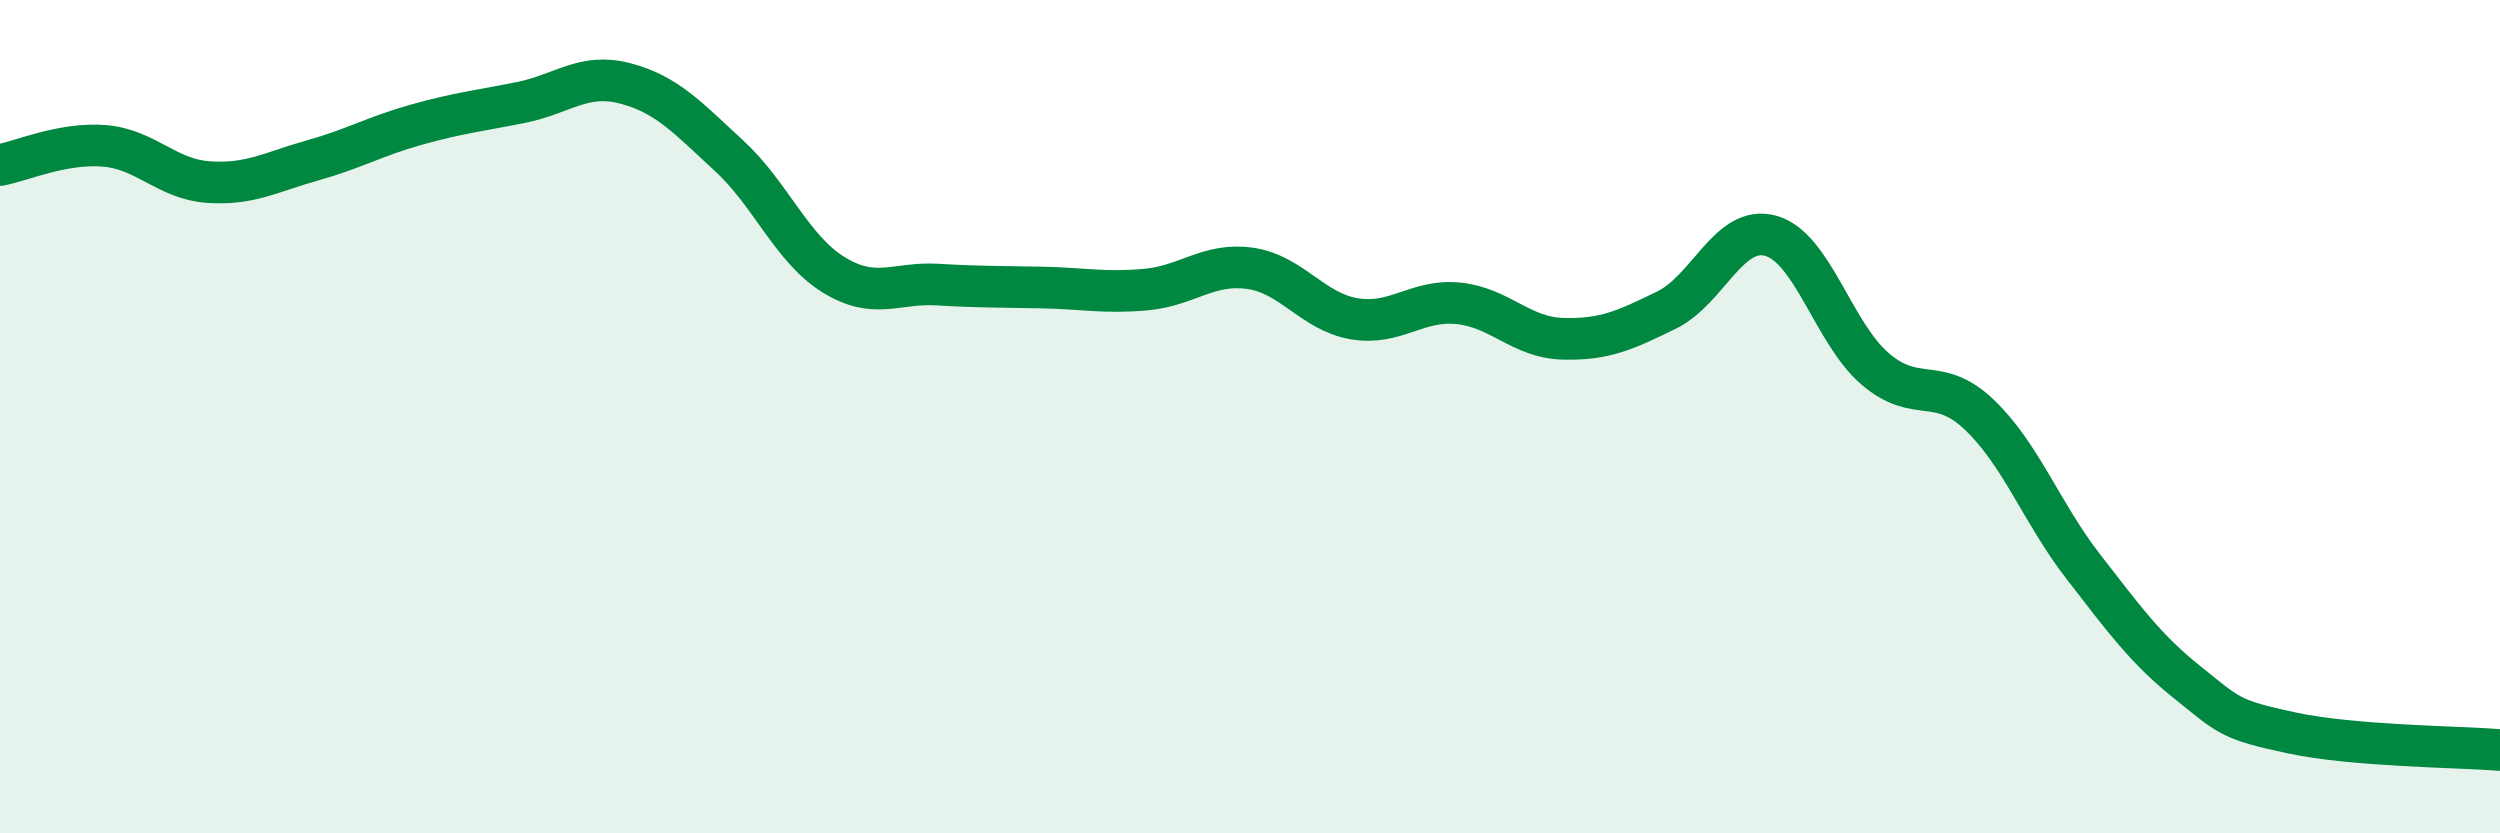
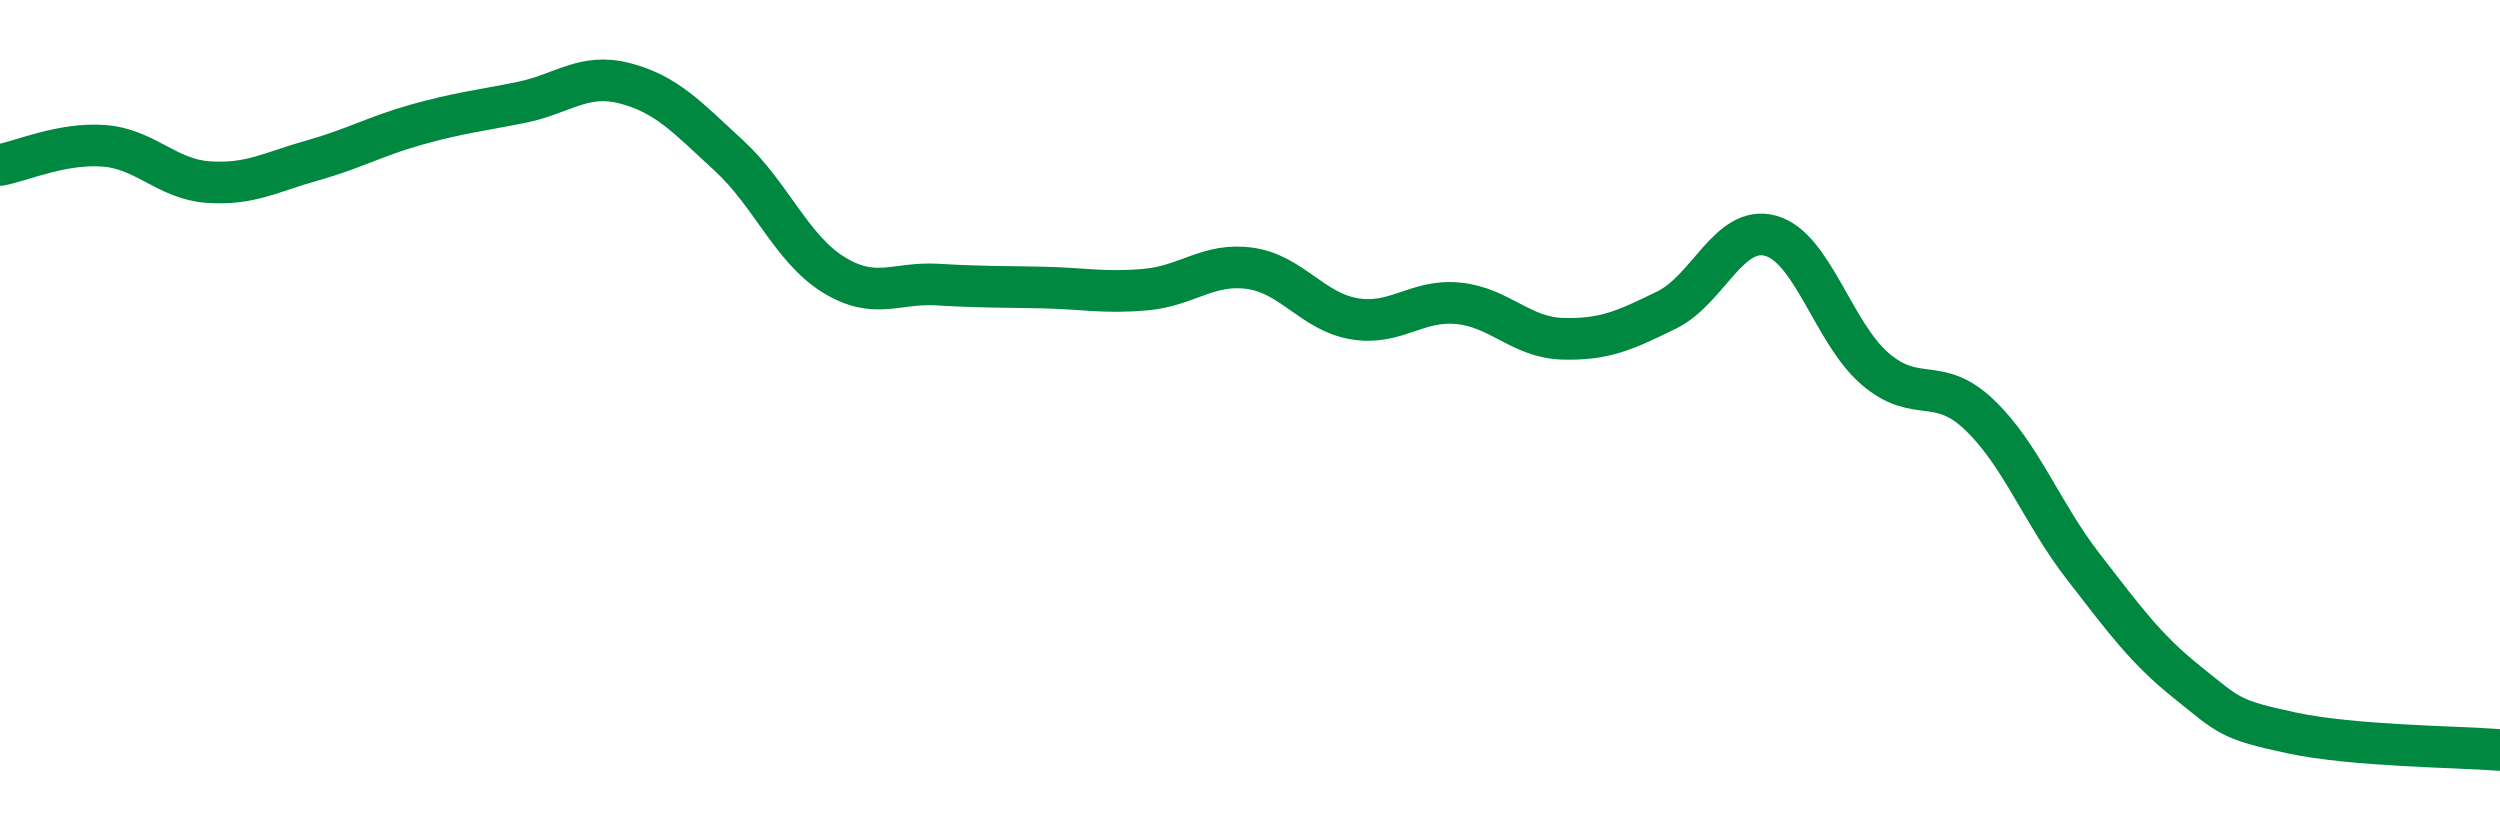
<svg xmlns="http://www.w3.org/2000/svg" width="60" height="20" viewBox="0 0 60 20">
-   <path d="M 0,3.96 C 0.5,3.87 1.5,3.42 2.5,3.5 C 3.5,3.58 4,4.3 5,4.37 C 6,4.44 6.5,4.13 7.5,3.85 C 8.5,3.57 9,3.27 10,2.99 C 11,2.71 11.5,2.66 12.5,2.46 C 13.5,2.26 14,1.74 15,2 C 16,2.26 16.5,2.82 17.5,3.74 C 18.5,4.66 19,5.97 20,6.59 C 21,7.21 21.5,6.77 22.5,6.83 C 23.5,6.89 24,6.88 25,6.9 C 26,6.92 26.5,7.04 27.5,6.95 C 28.5,6.86 29,6.3 30,6.44 C 31,6.58 31.5,7.48 32.5,7.65 C 33.5,7.82 34,7.18 35,7.28 C 36,7.38 36.5,8.1 37.5,8.13 C 38.5,8.16 39,7.93 40,7.44 C 41,6.95 41.5,5.38 42.5,5.66 C 43.5,5.94 44,7.99 45,8.85 C 46,9.71 46.5,9 47.5,9.95 C 48.5,10.9 49,12.31 50,13.6 C 51,14.89 51.5,15.58 52.5,16.38 C 53.5,17.18 53.5,17.27 55,17.59 C 56.5,17.91 59,17.92 60,18L60 20L0 20Z" fill="#008740" opacity="0.1" stroke-linecap="round" stroke-linejoin="round" />
  <path d="M 0,3.96 C 0.5,3.87 1.5,3.42 2.5,3.5 C 3.5,3.58 4,4.3 5,4.37 C 6,4.44 6.5,4.13 7.5,3.85 C 8.5,3.57 9,3.27 10,2.99 C 11,2.71 11.5,2.66 12.5,2.46 C 13.5,2.26 14,1.74 15,2 C 16,2.26 16.5,2.82 17.5,3.74 C 18.5,4.66 19,5.97 20,6.59 C 21,7.21 21.5,6.77 22.5,6.83 C 23.5,6.89 24,6.88 25,6.9 C 26,6.92 26.5,7.04 27.5,6.95 C 28.5,6.86 29,6.3 30,6.44 C 31,6.58 31.5,7.48 32.5,7.65 C 33.5,7.82 34,7.18 35,7.28 C 36,7.38 36.5,8.1 37.5,8.13 C 38.5,8.16 39,7.93 40,7.44 C 41,6.95 41.5,5.38 42.5,5.66 C 43.5,5.94 44,7.99 45,8.85 C 46,9.71 46.5,9 47.5,9.95 C 48.5,10.9 49,12.31 50,13.6 C 51,14.89 51.5,15.58 52.5,16.38 C 53.5,17.18 53.5,17.27 55,17.59 C 56.5,17.91 59,17.92 60,18" stroke="#008740" stroke-width="1" fill="none" stroke-linecap="round" stroke-linejoin="round" />
</svg>